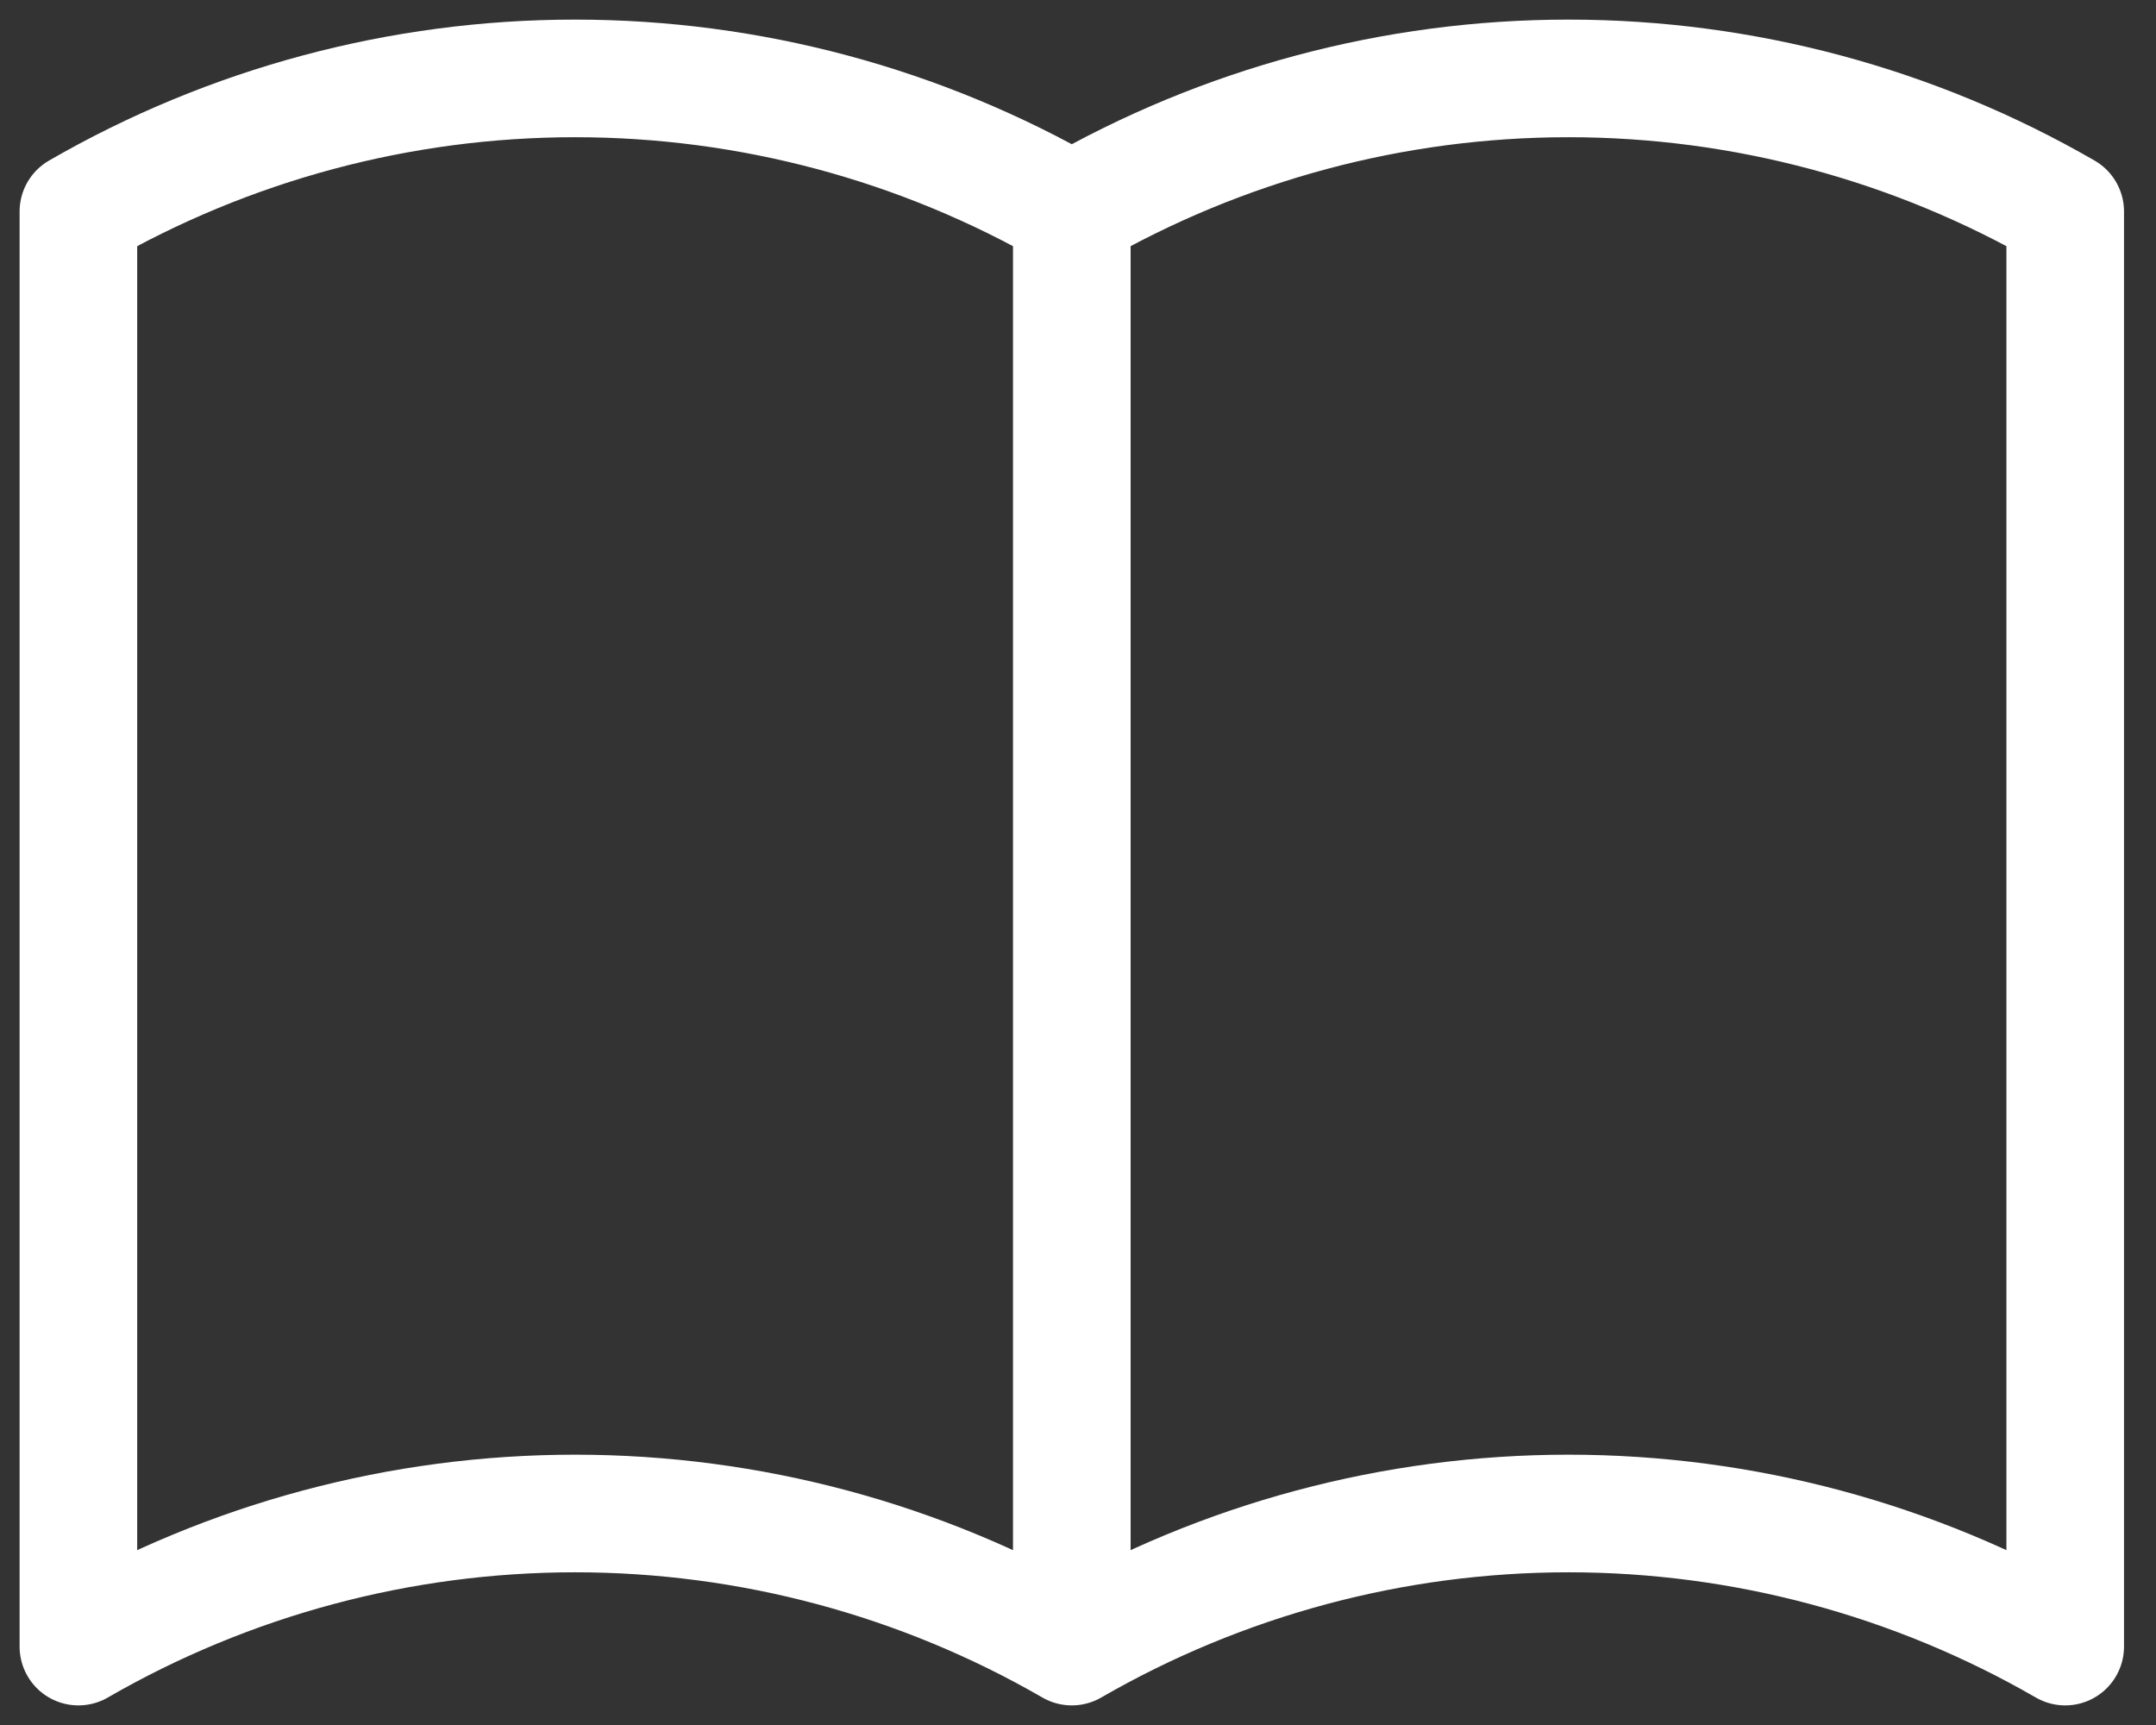
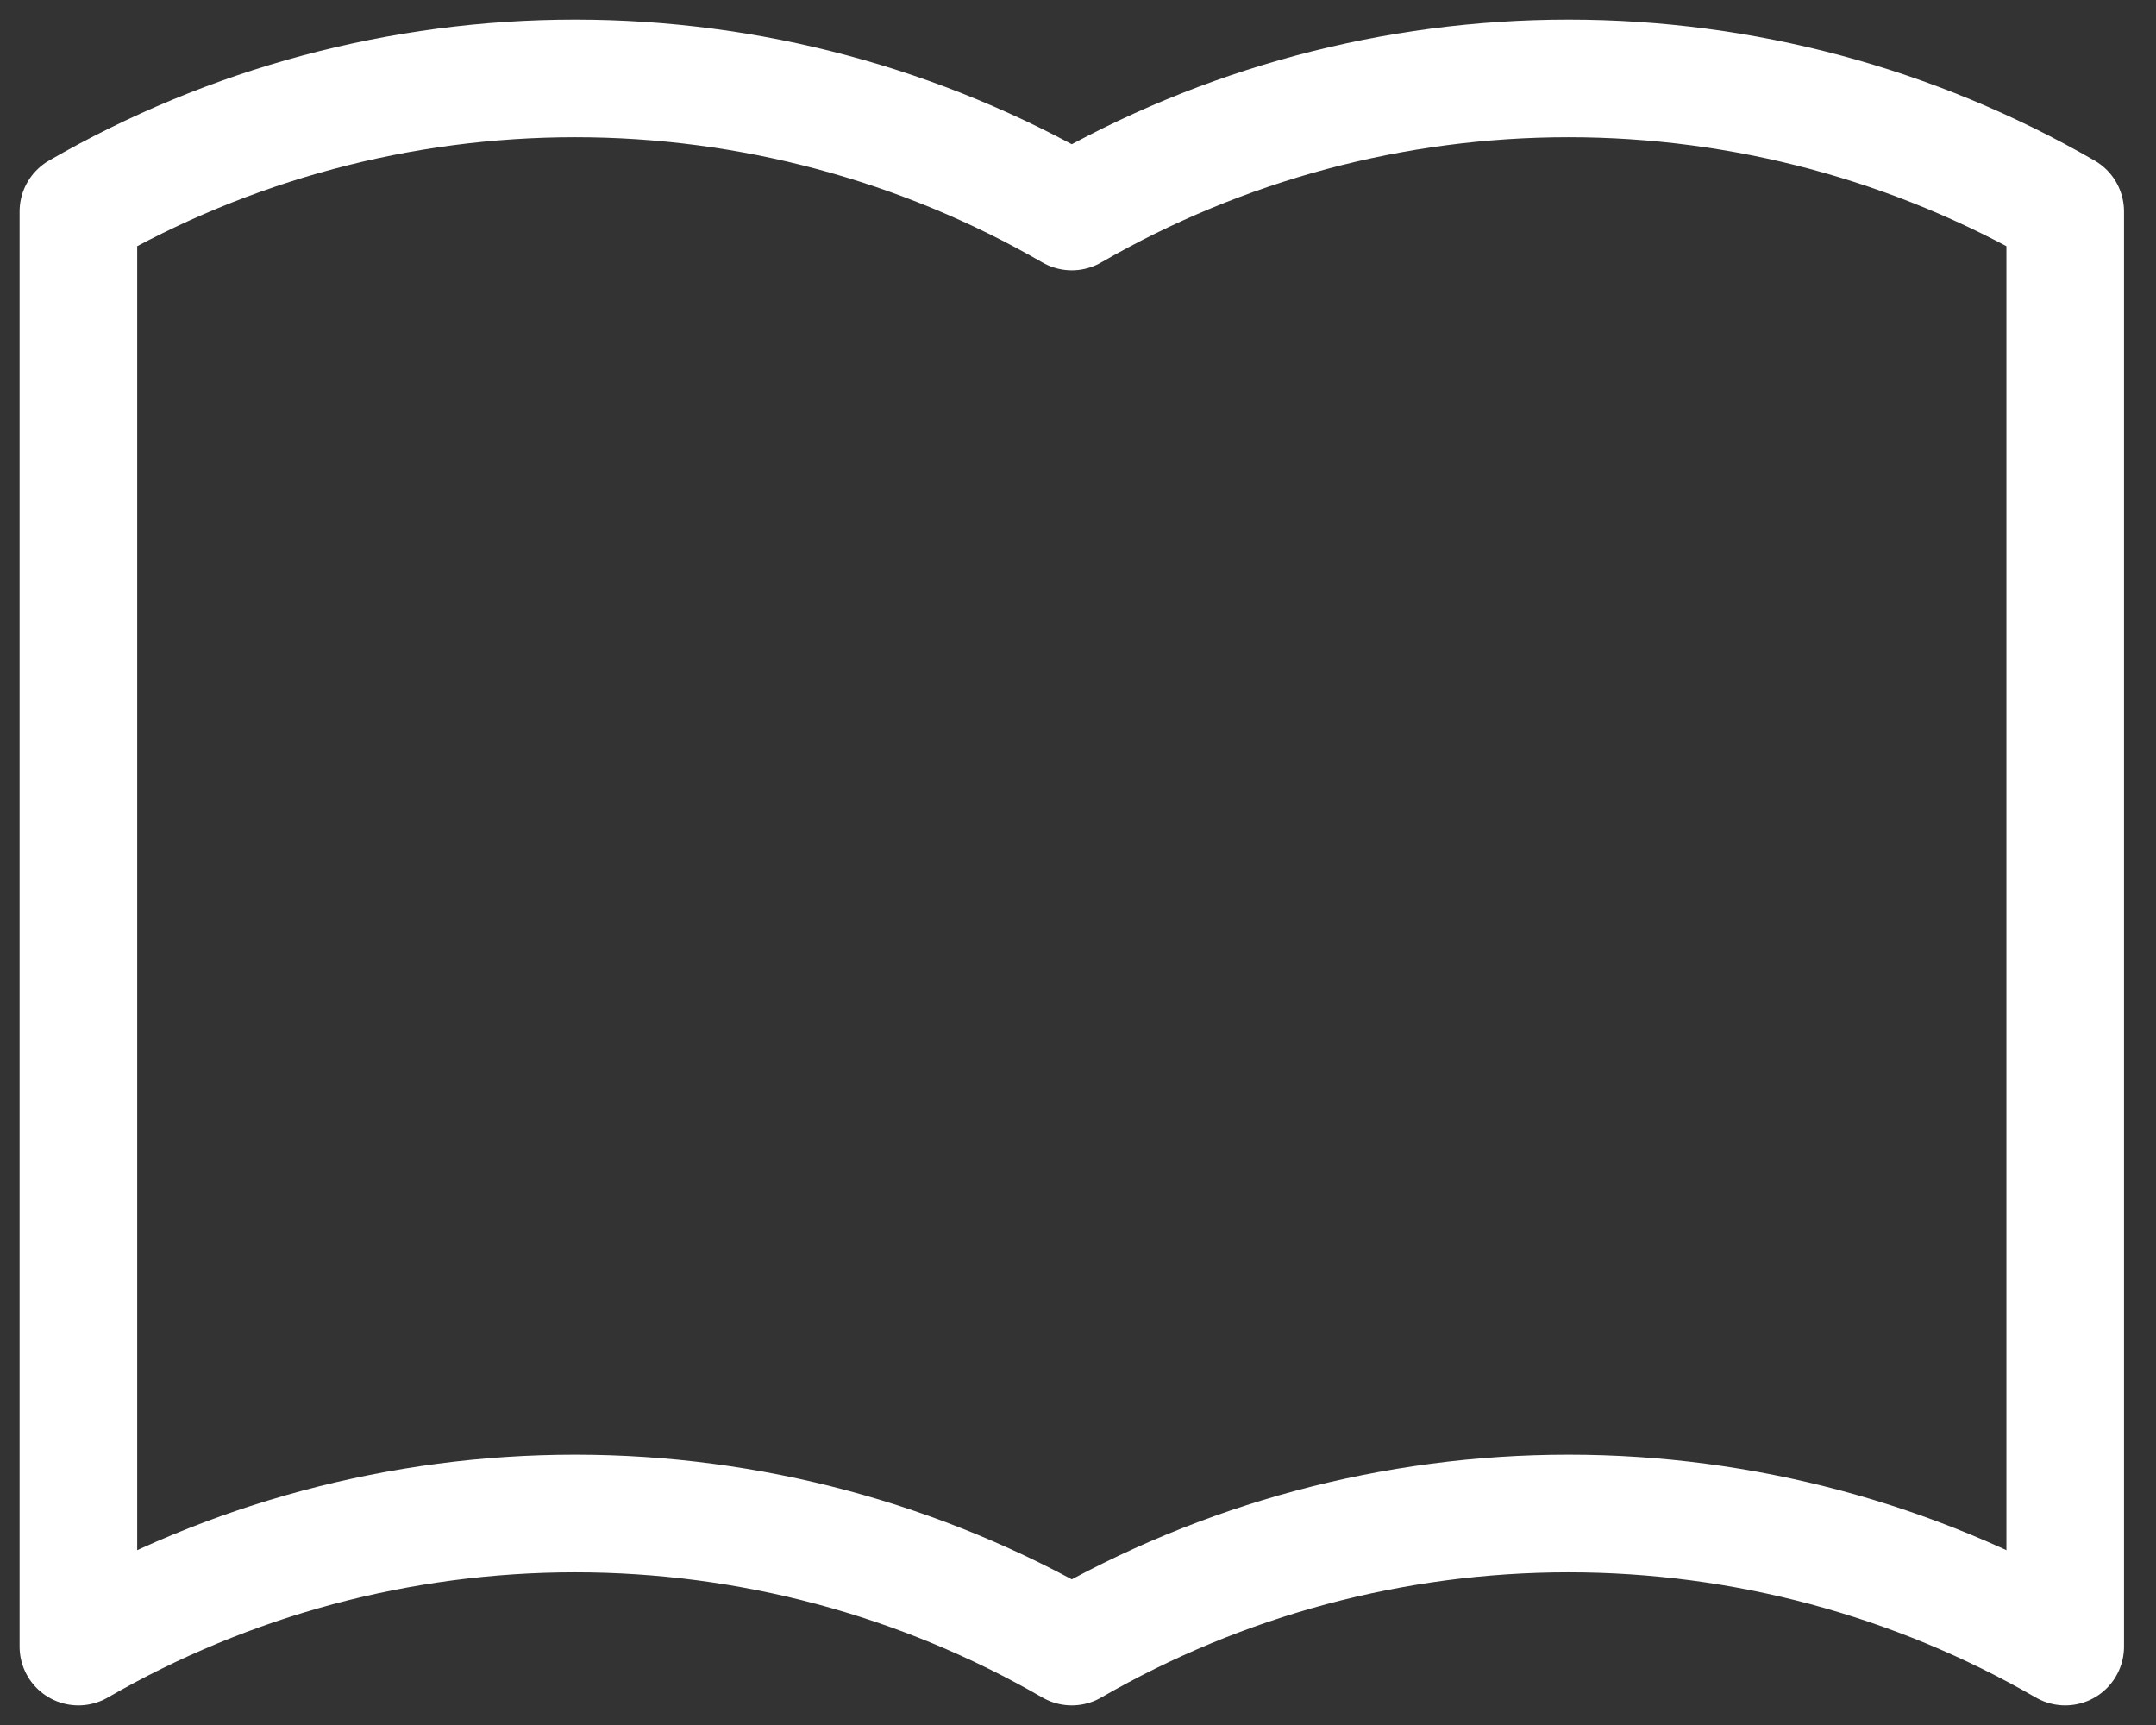
<svg xmlns="http://www.w3.org/2000/svg" width="55" height="44" viewBox="0 0 55 44" fill="none">
  <rect x="0" y="0" width="55" height="44" fill="#333333" stroke="none" />
-   <path d="M27.342 42C23.489 39.776 19.119 38.605 14.671 38.605C10.223 38.605 5.852 39.776 2 42V5.395C5.852 3.171 10.223 2 14.671 2C19.119 2 23.489 3.171 27.342 5.395M27.342 42C31.194 39.776 35.564 38.605 40.013 38.605C44.461 38.605 48.831 39.776 52.684 42V5.395C48.831 3.171 44.461 2 40.013 2C35.564 2 31.194 3.171 27.342 5.395M27.342 42V5.395" stroke="white" stroke-width="3" stroke-linecap="round" stroke-linejoin="round" />
+   <path d="M27.342 42C23.489 39.776 19.119 38.605 14.671 38.605C10.223 38.605 5.852 39.776 2 42V5.395C5.852 3.171 10.223 2 14.671 2C19.119 2 23.489 3.171 27.342 5.395M27.342 42C31.194 39.776 35.564 38.605 40.013 38.605C44.461 38.605 48.831 39.776 52.684 42V5.395C48.831 3.171 44.461 2 40.013 2C35.564 2 31.194 3.171 27.342 5.395M27.342 42" stroke="white" stroke-width="3" stroke-linecap="round" stroke-linejoin="round" />
</svg>